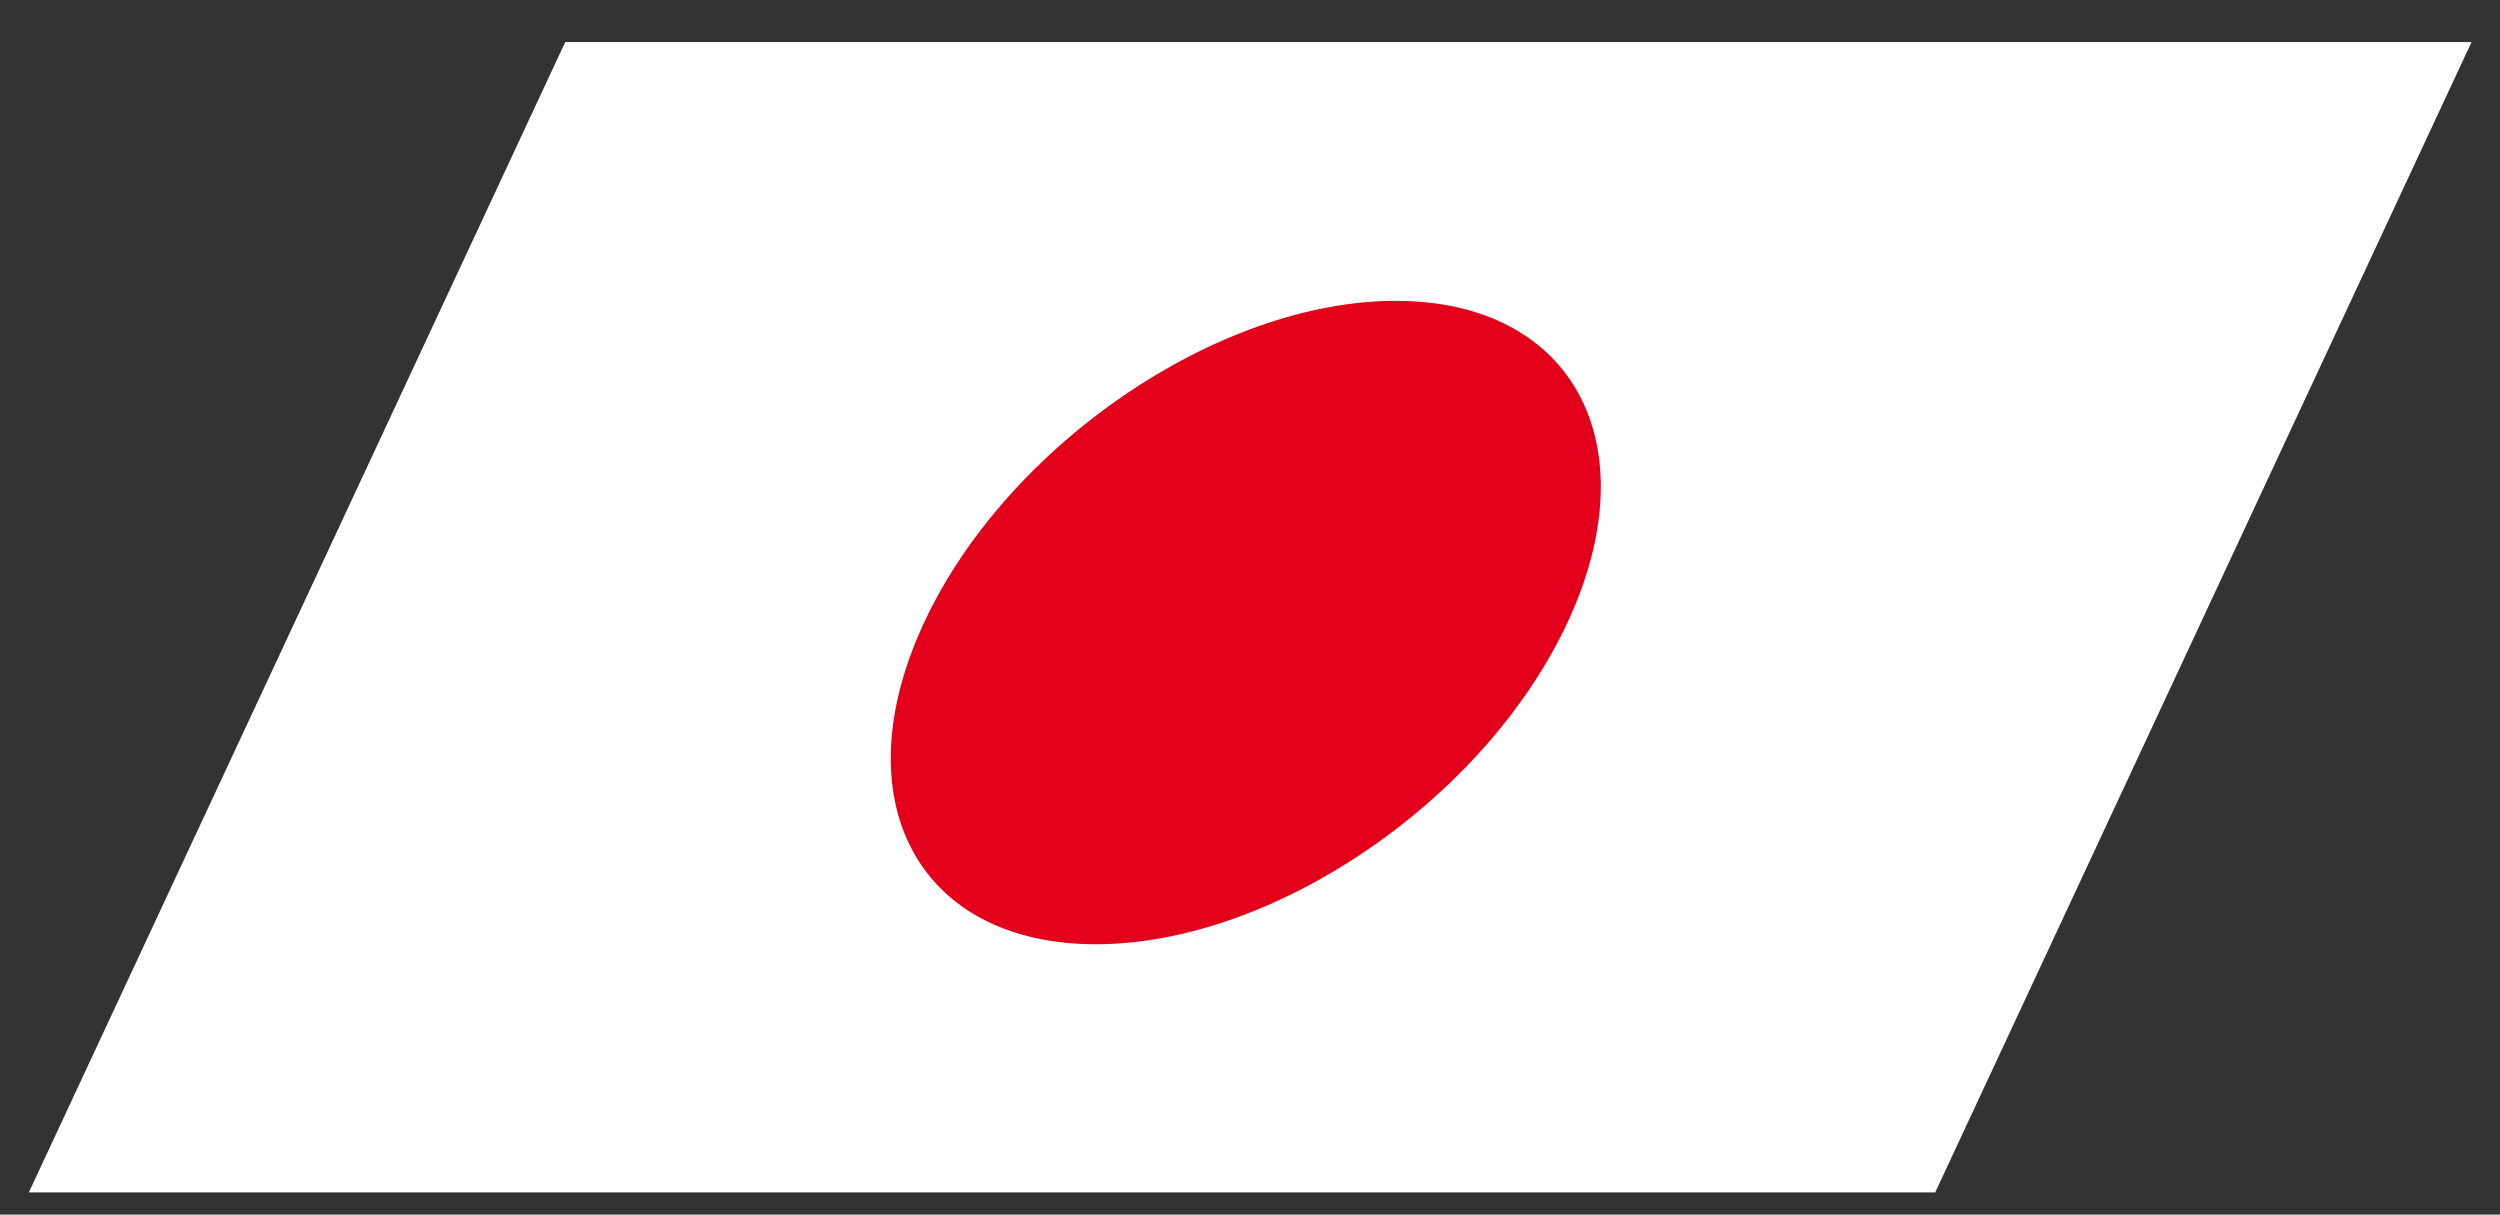
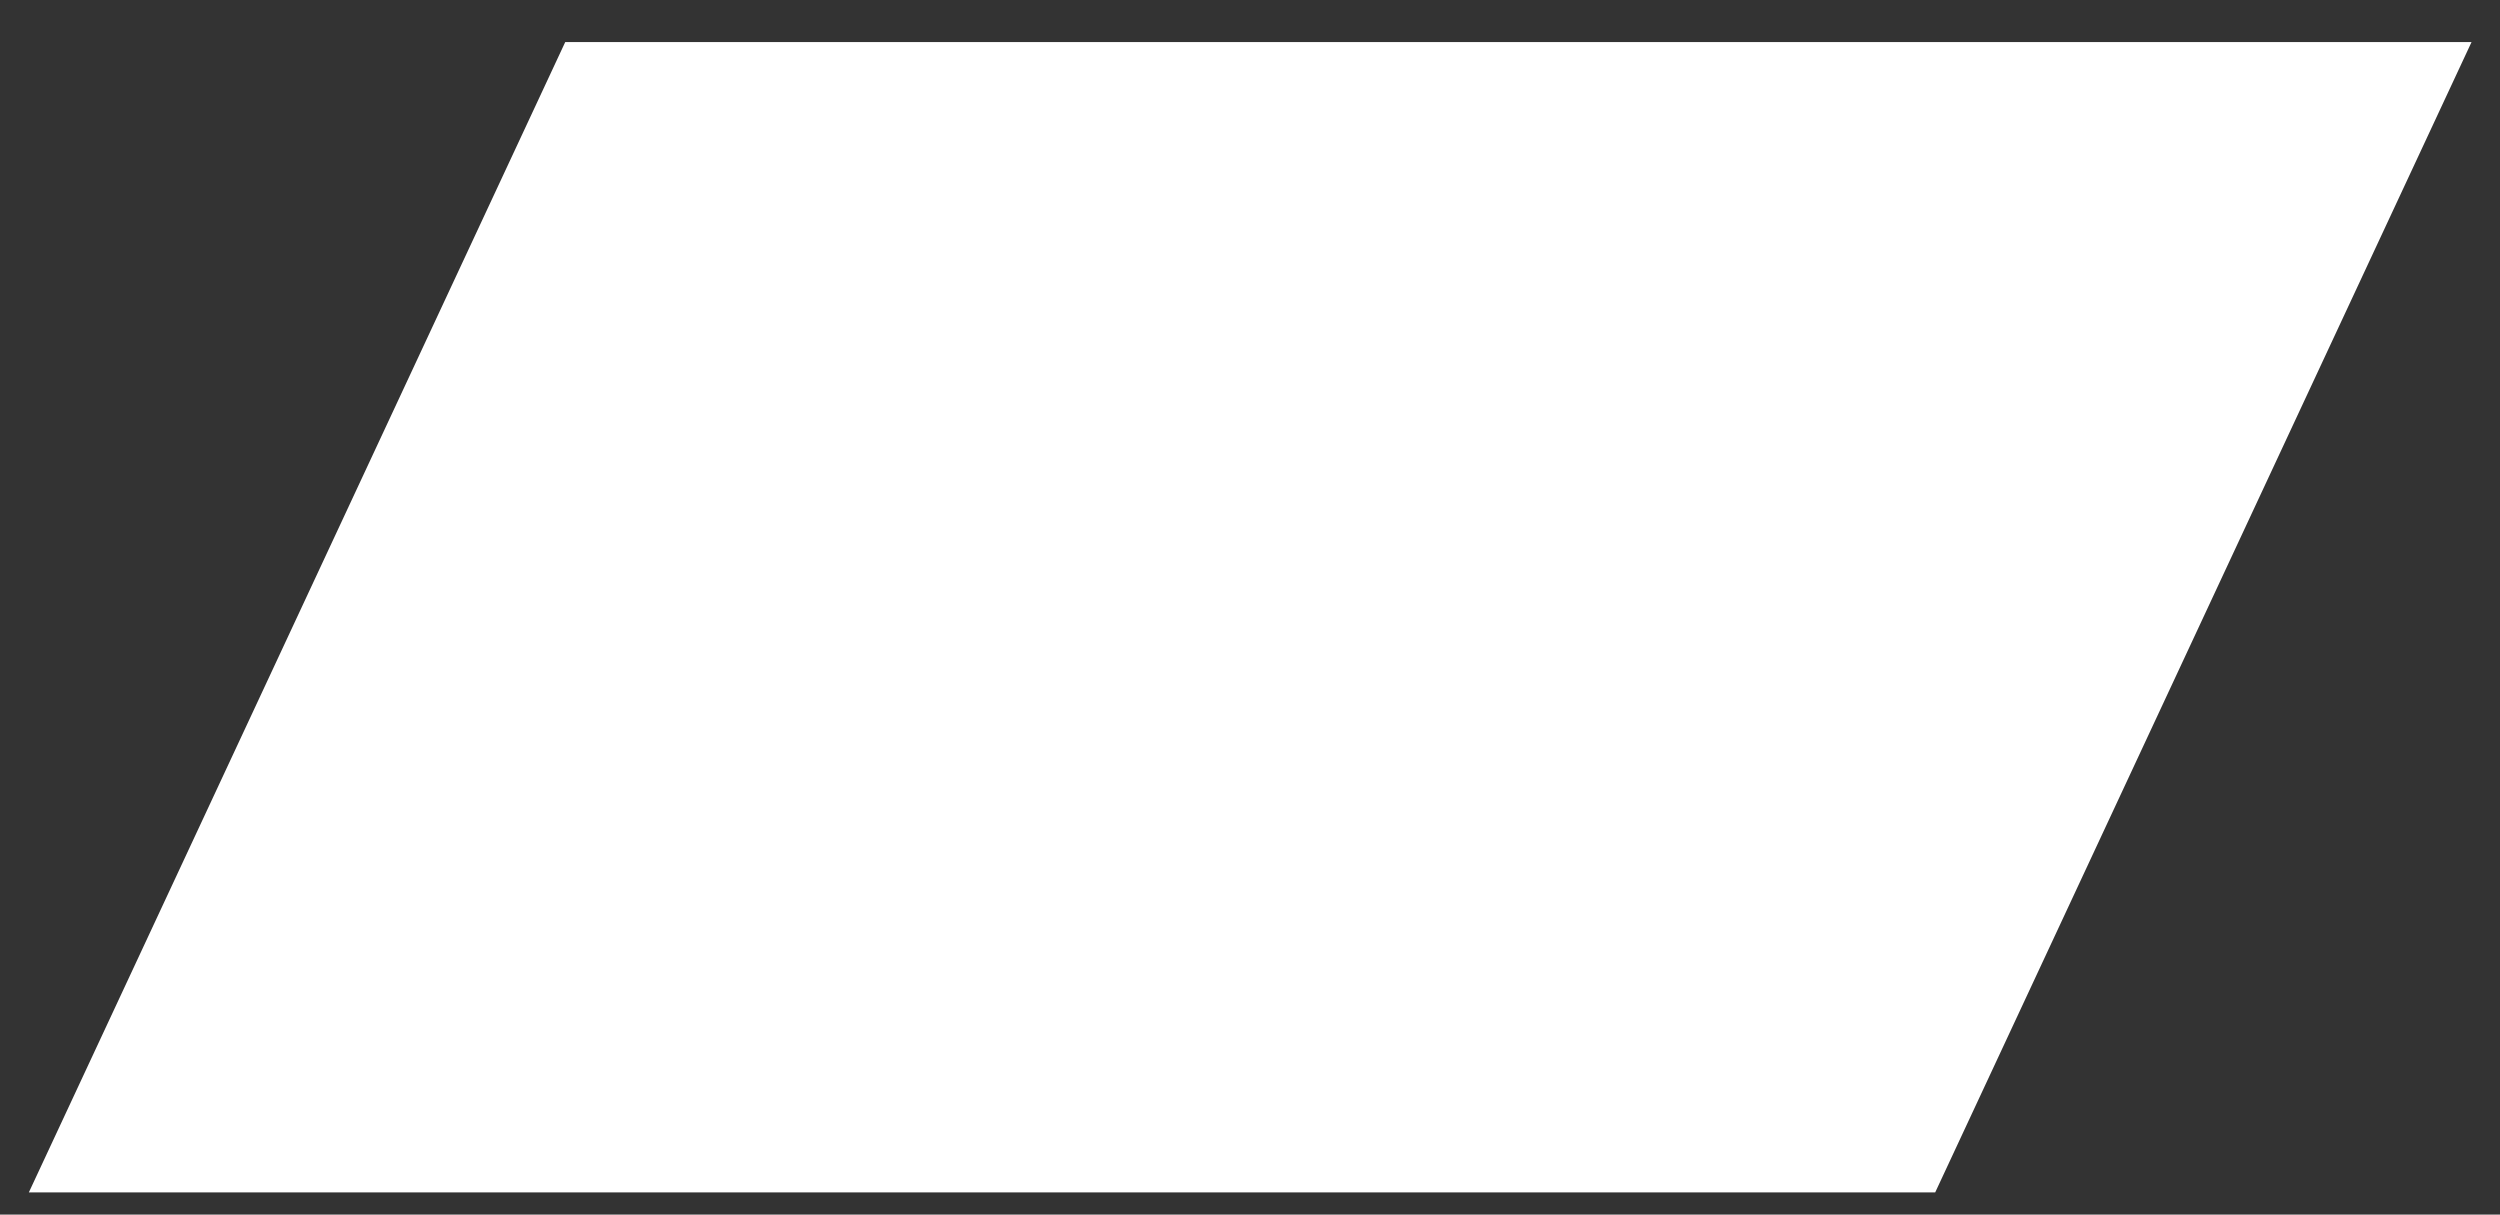
<svg xmlns="http://www.w3.org/2000/svg" width="52.51" height="25.512">
  <rect width="100%" height="100%" fill="#333333" stroke="none" />
  <path fill="#FFF" d="M11.872.884h40.04L40.647 25.045H.606z" />
  <g>
    <g>
-       <path fill="#FFF" d="M12.393 2.038h37.841L39.94 24.114H2.099z" />
-     </g>
-     <path fill="#E2001A" d="M29.317 6.319c3.732 0 5.347 3.025 3.606 6.757s-6.175 6.757-9.907 6.757c-3.731 0-5.347-3.025-3.606-6.757s6.176-6.757 9.907-6.757z" />
+       </g>
  </g>
</svg>